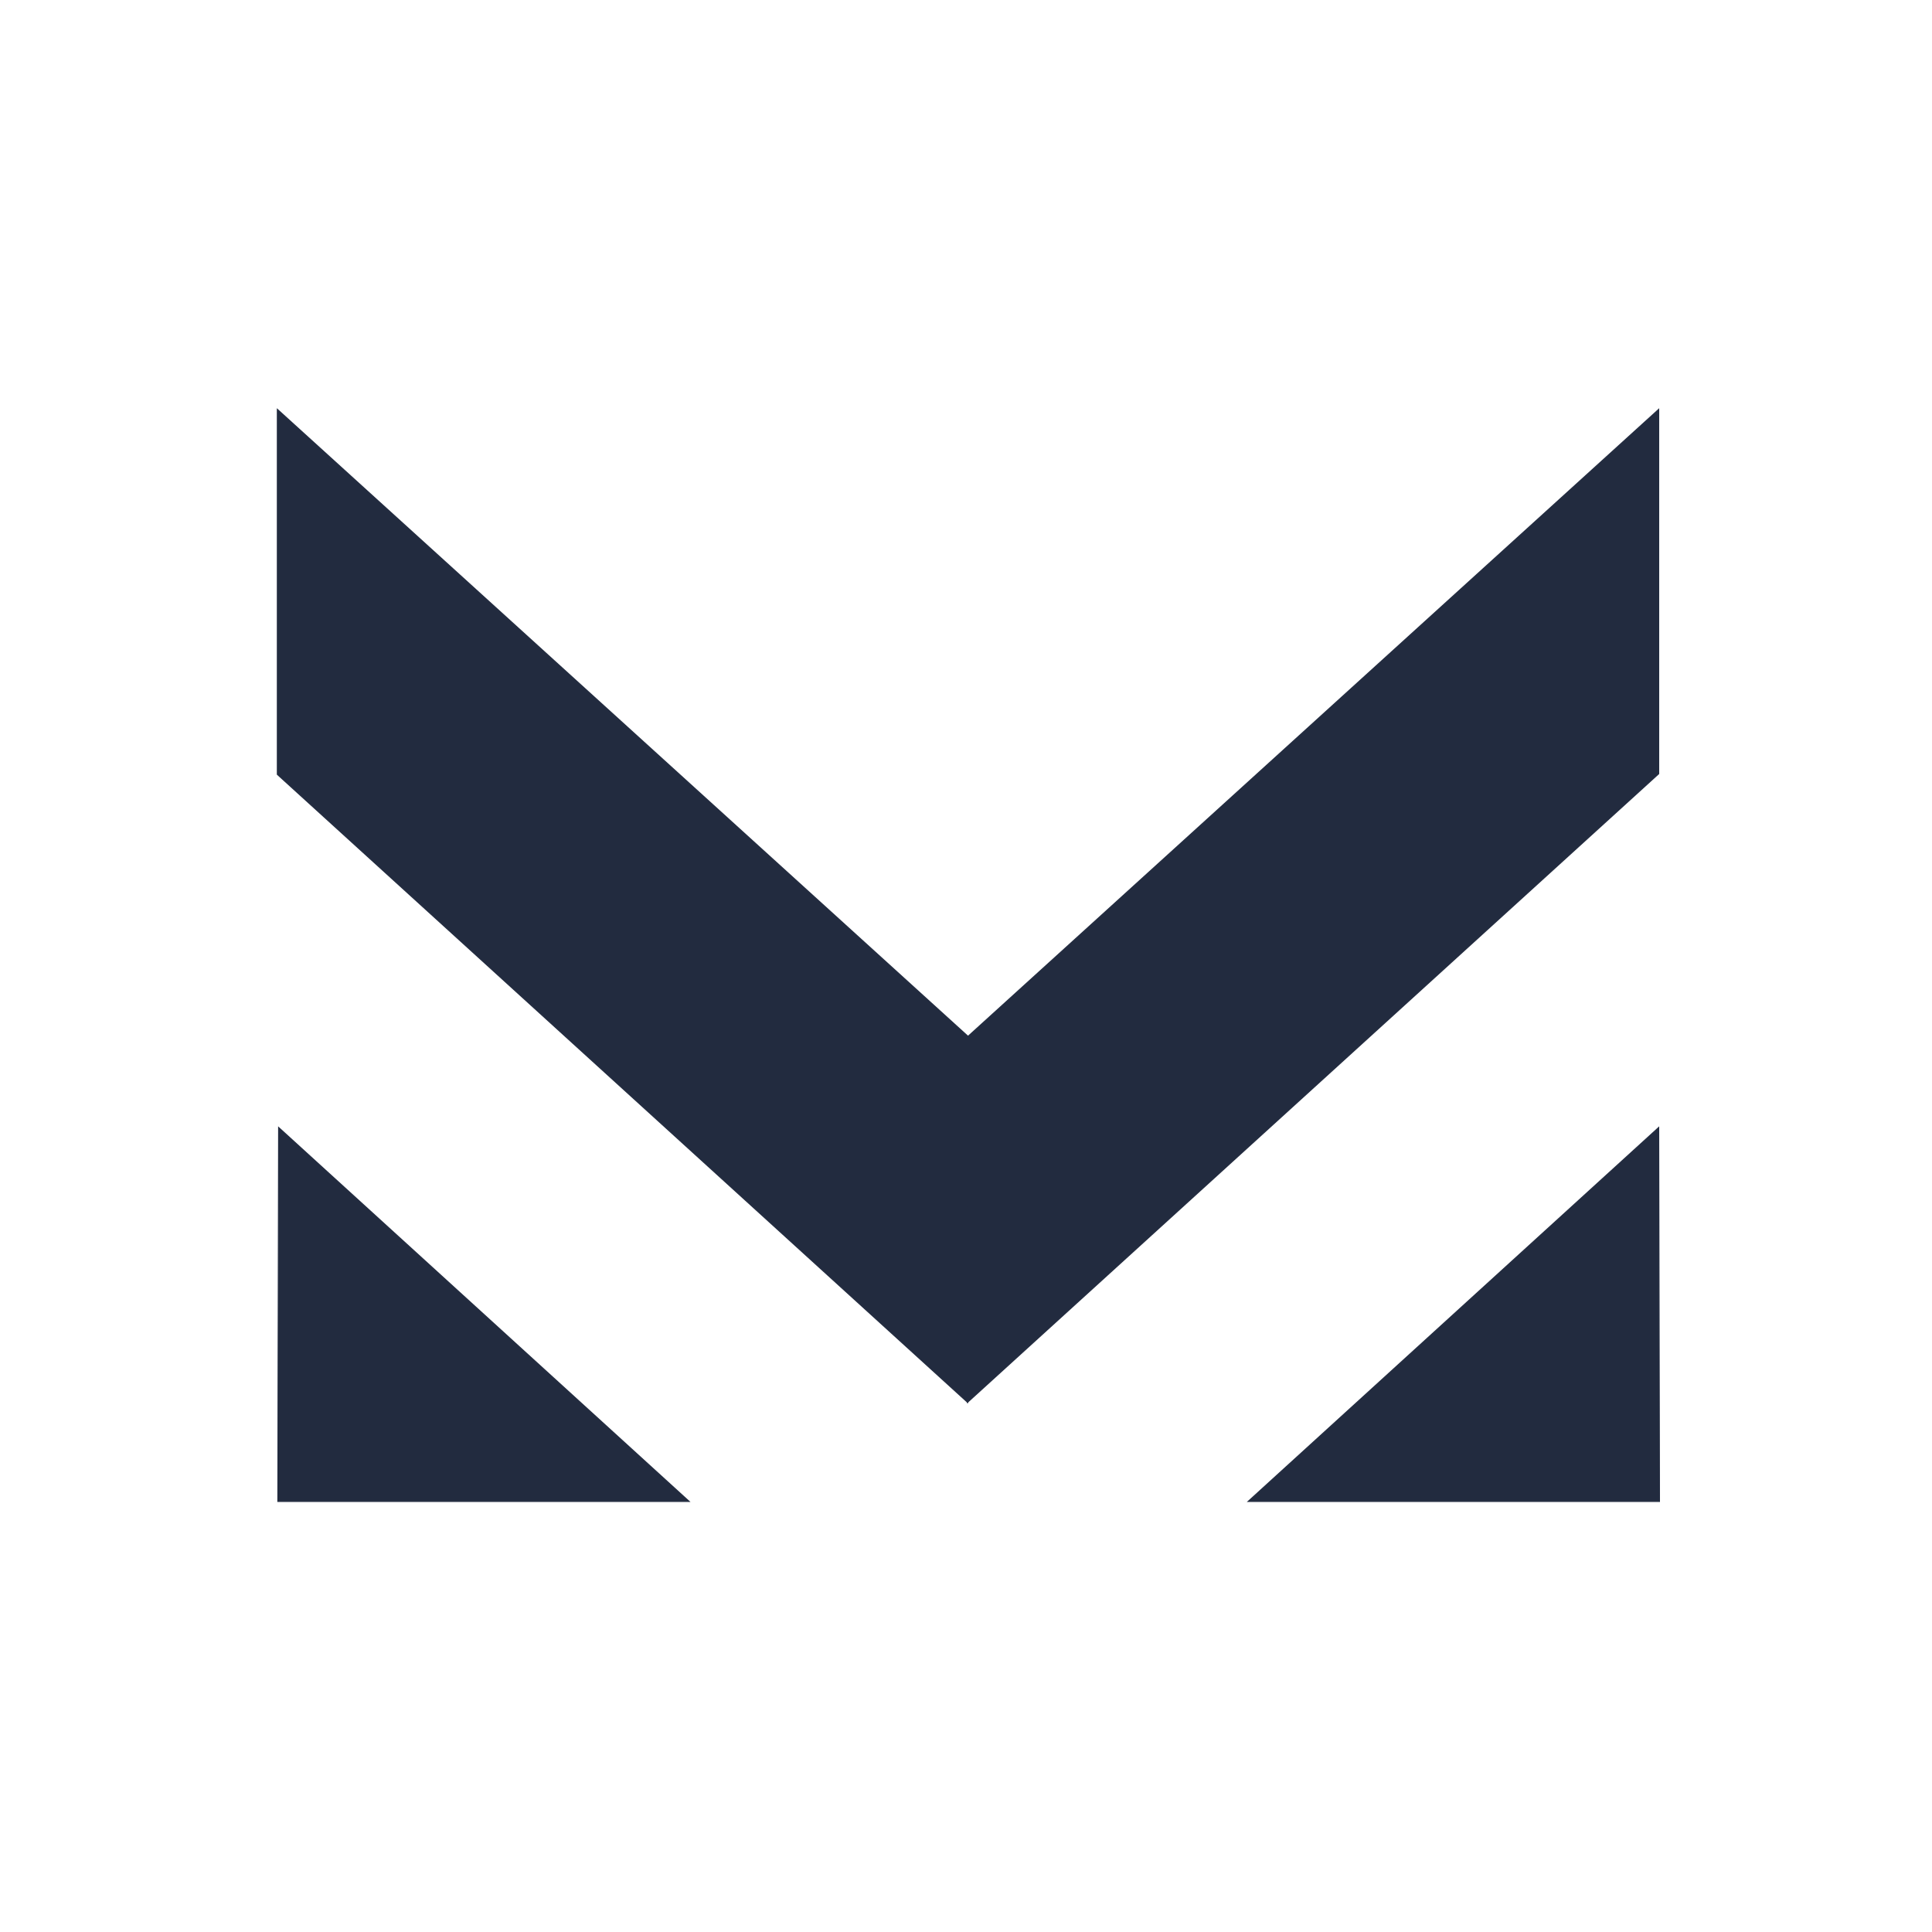
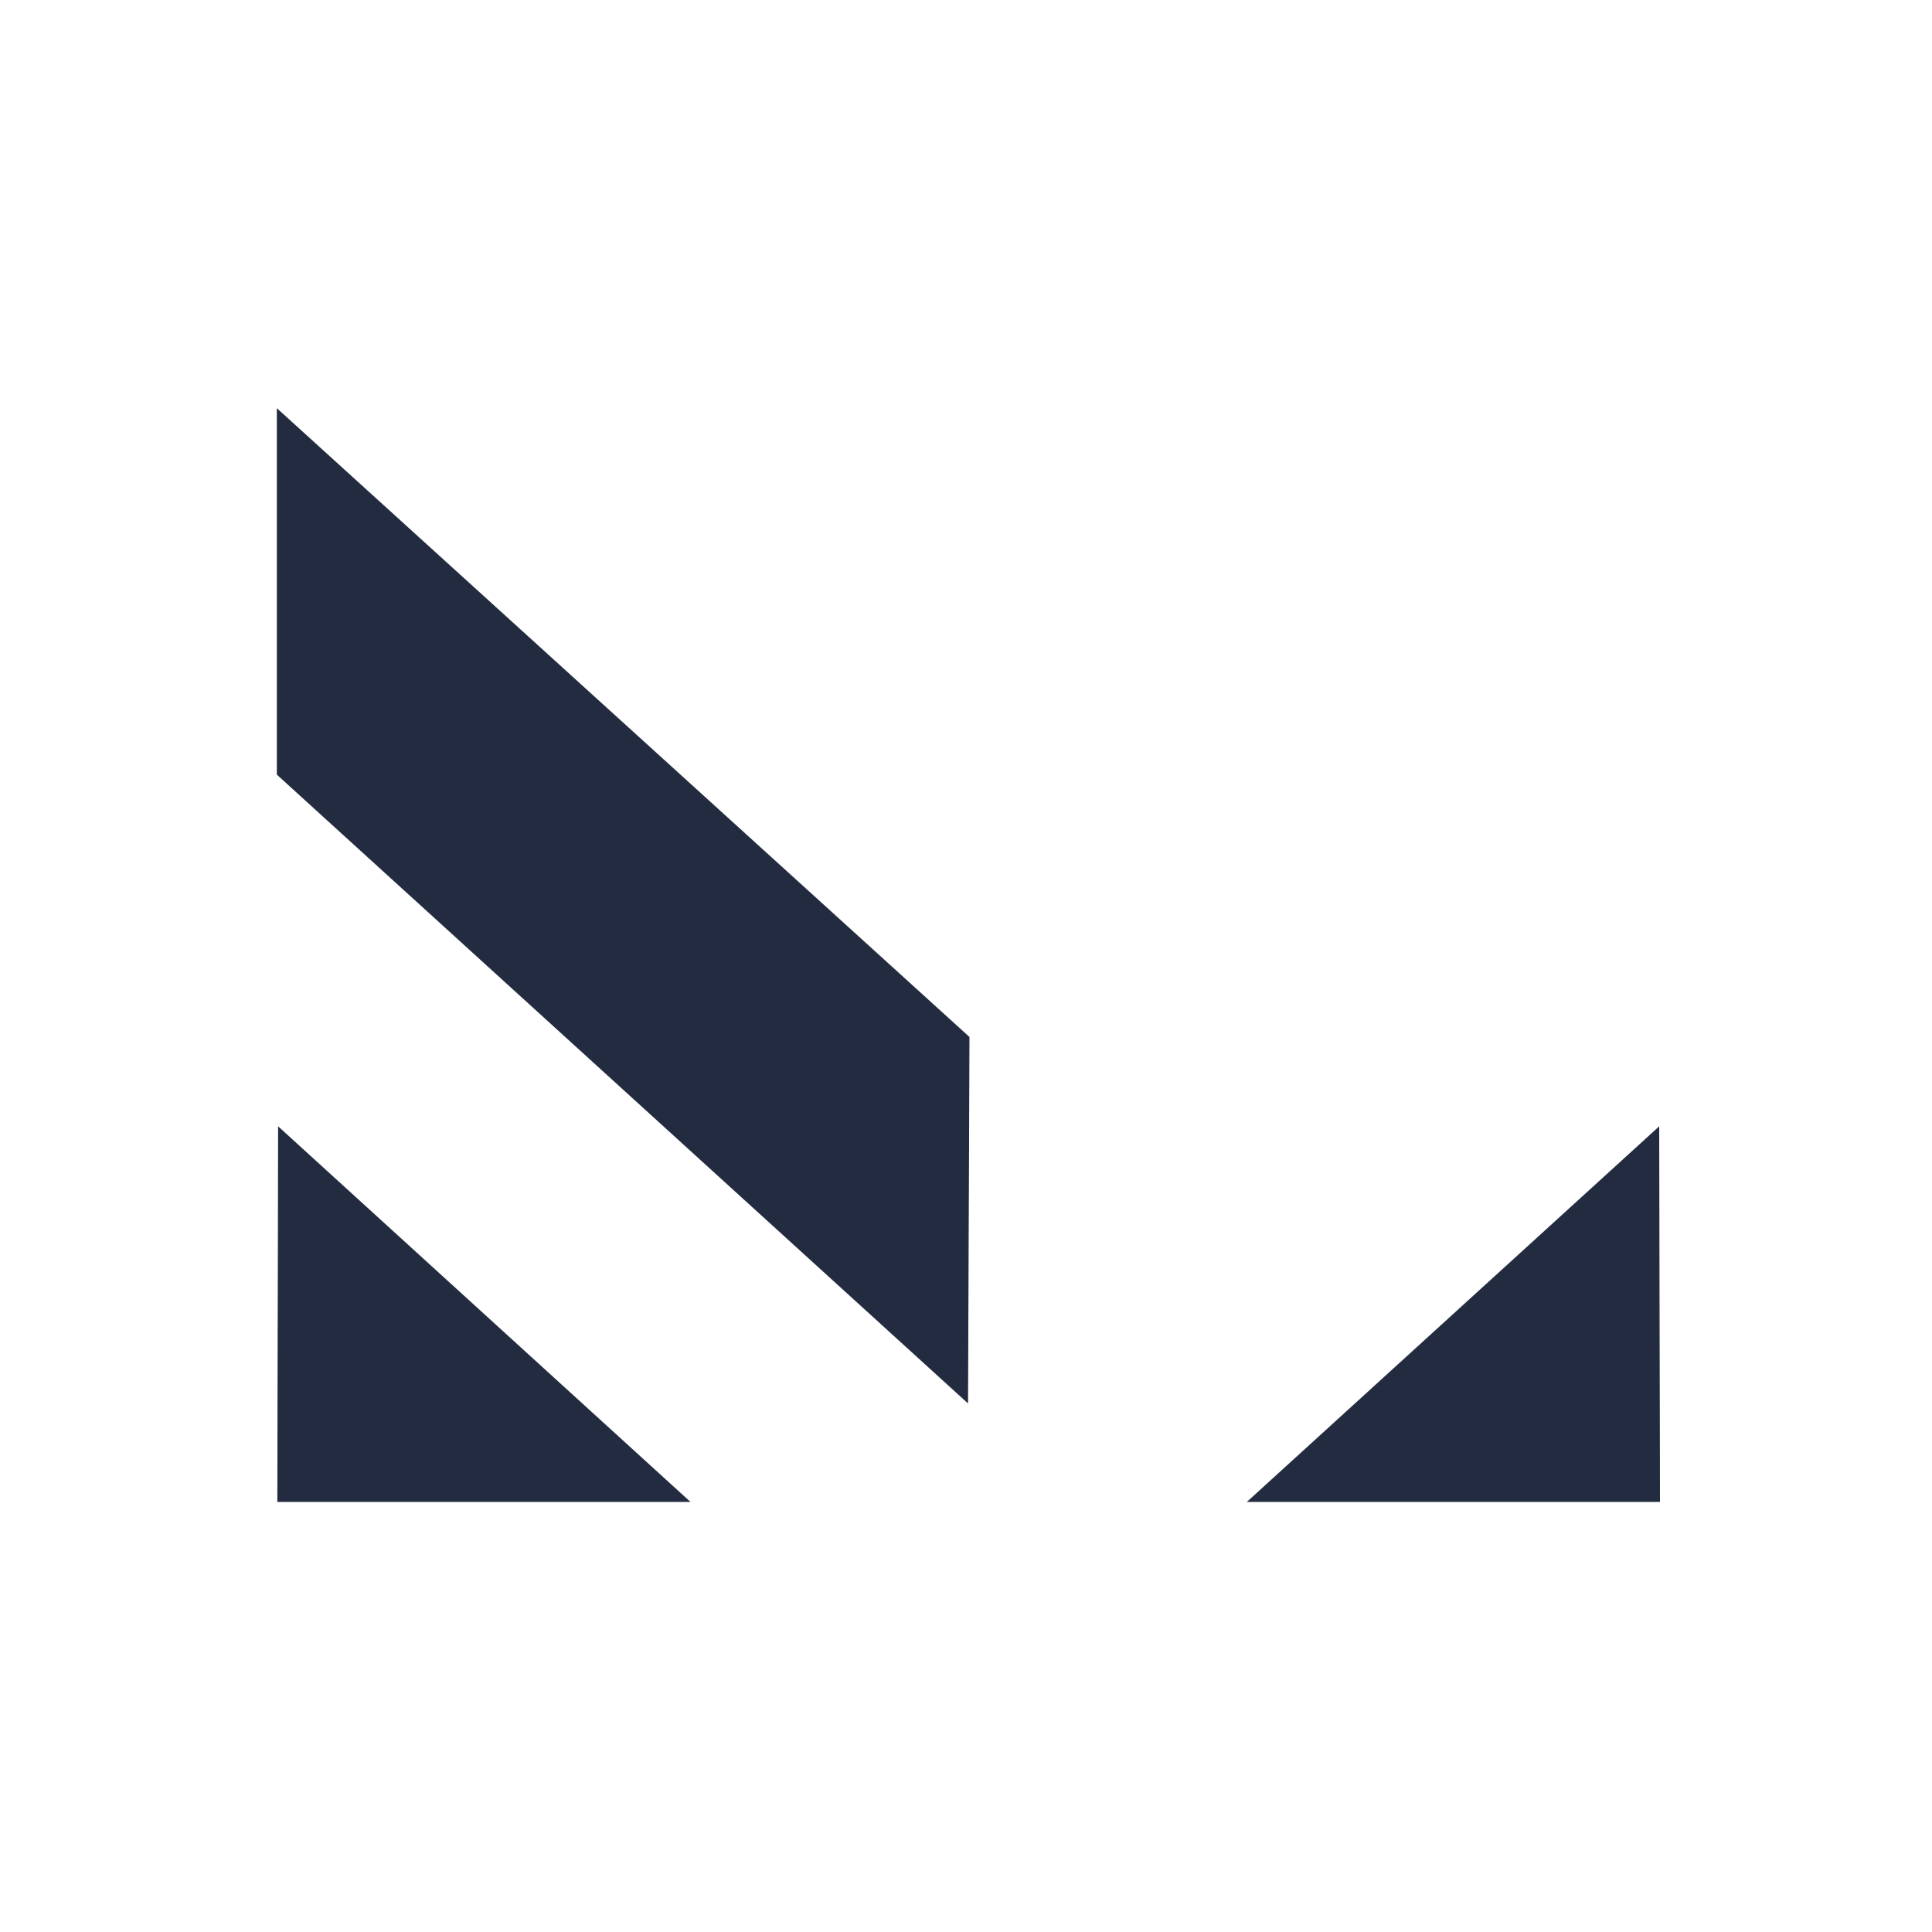
<svg xmlns="http://www.w3.org/2000/svg" id="Слой_1" x="0px" y="0px" viewBox="0 0 2000 2000" style="enable-background:new 0 0 2000 2000;" xml:space="preserve">
  <style type="text/css"> .st0{fill:#222B3F;stroke:#222B3F;stroke-miterlimit:10;} .st1{fill:none;stroke:#000000;stroke-miterlimit:10;} .st2{fill:none;stroke:#222B3F;stroke-miterlimit:10;} </style>
  <g>
    <polygon class="st0" points="1292,1554.3 1717.9,1554.3 1717.1,1167.1 " />
  </g>
  <g>
    <polygon class="st0" points="713.5,1554.3 287.6,1554.3 288.4,1167.1 " />
  </g>
  <polygon class="st0" points="1001.6,1451.7 287.1,801.7 287.1,423.7 1003.1,1073.7 " />
-   <polygon class="st0" points="1001.6,1451.7 1717.1,801 1717.1,423.7 1001.1,1073.7 " />
  <path class="st1" d="M1949.6,423" />
  <path class="st1" d="M168.8,423" />
  <path class="st1" d="M1949.6,801" />
  <path class="st1" d="M287,801" />
  <path class="st1" d="M2012,1179.2" />
-   <path class="st1" d="M287.5,1179.2" />
-   <path class="st1" d="M2012,1554.3" />
  <path class="st1" d="M202.4,1554.3" />
  <path class="st2" d="M287.6,1714.4" />
  <path class="st2" d="M1717.1,1800.8" />
  <path class="st2" d="M1717.1,327.2" />
  <path class="st2" d="M-44.8,1064" />
  <path class="st2" d="M1752.8,1064" />
</svg>